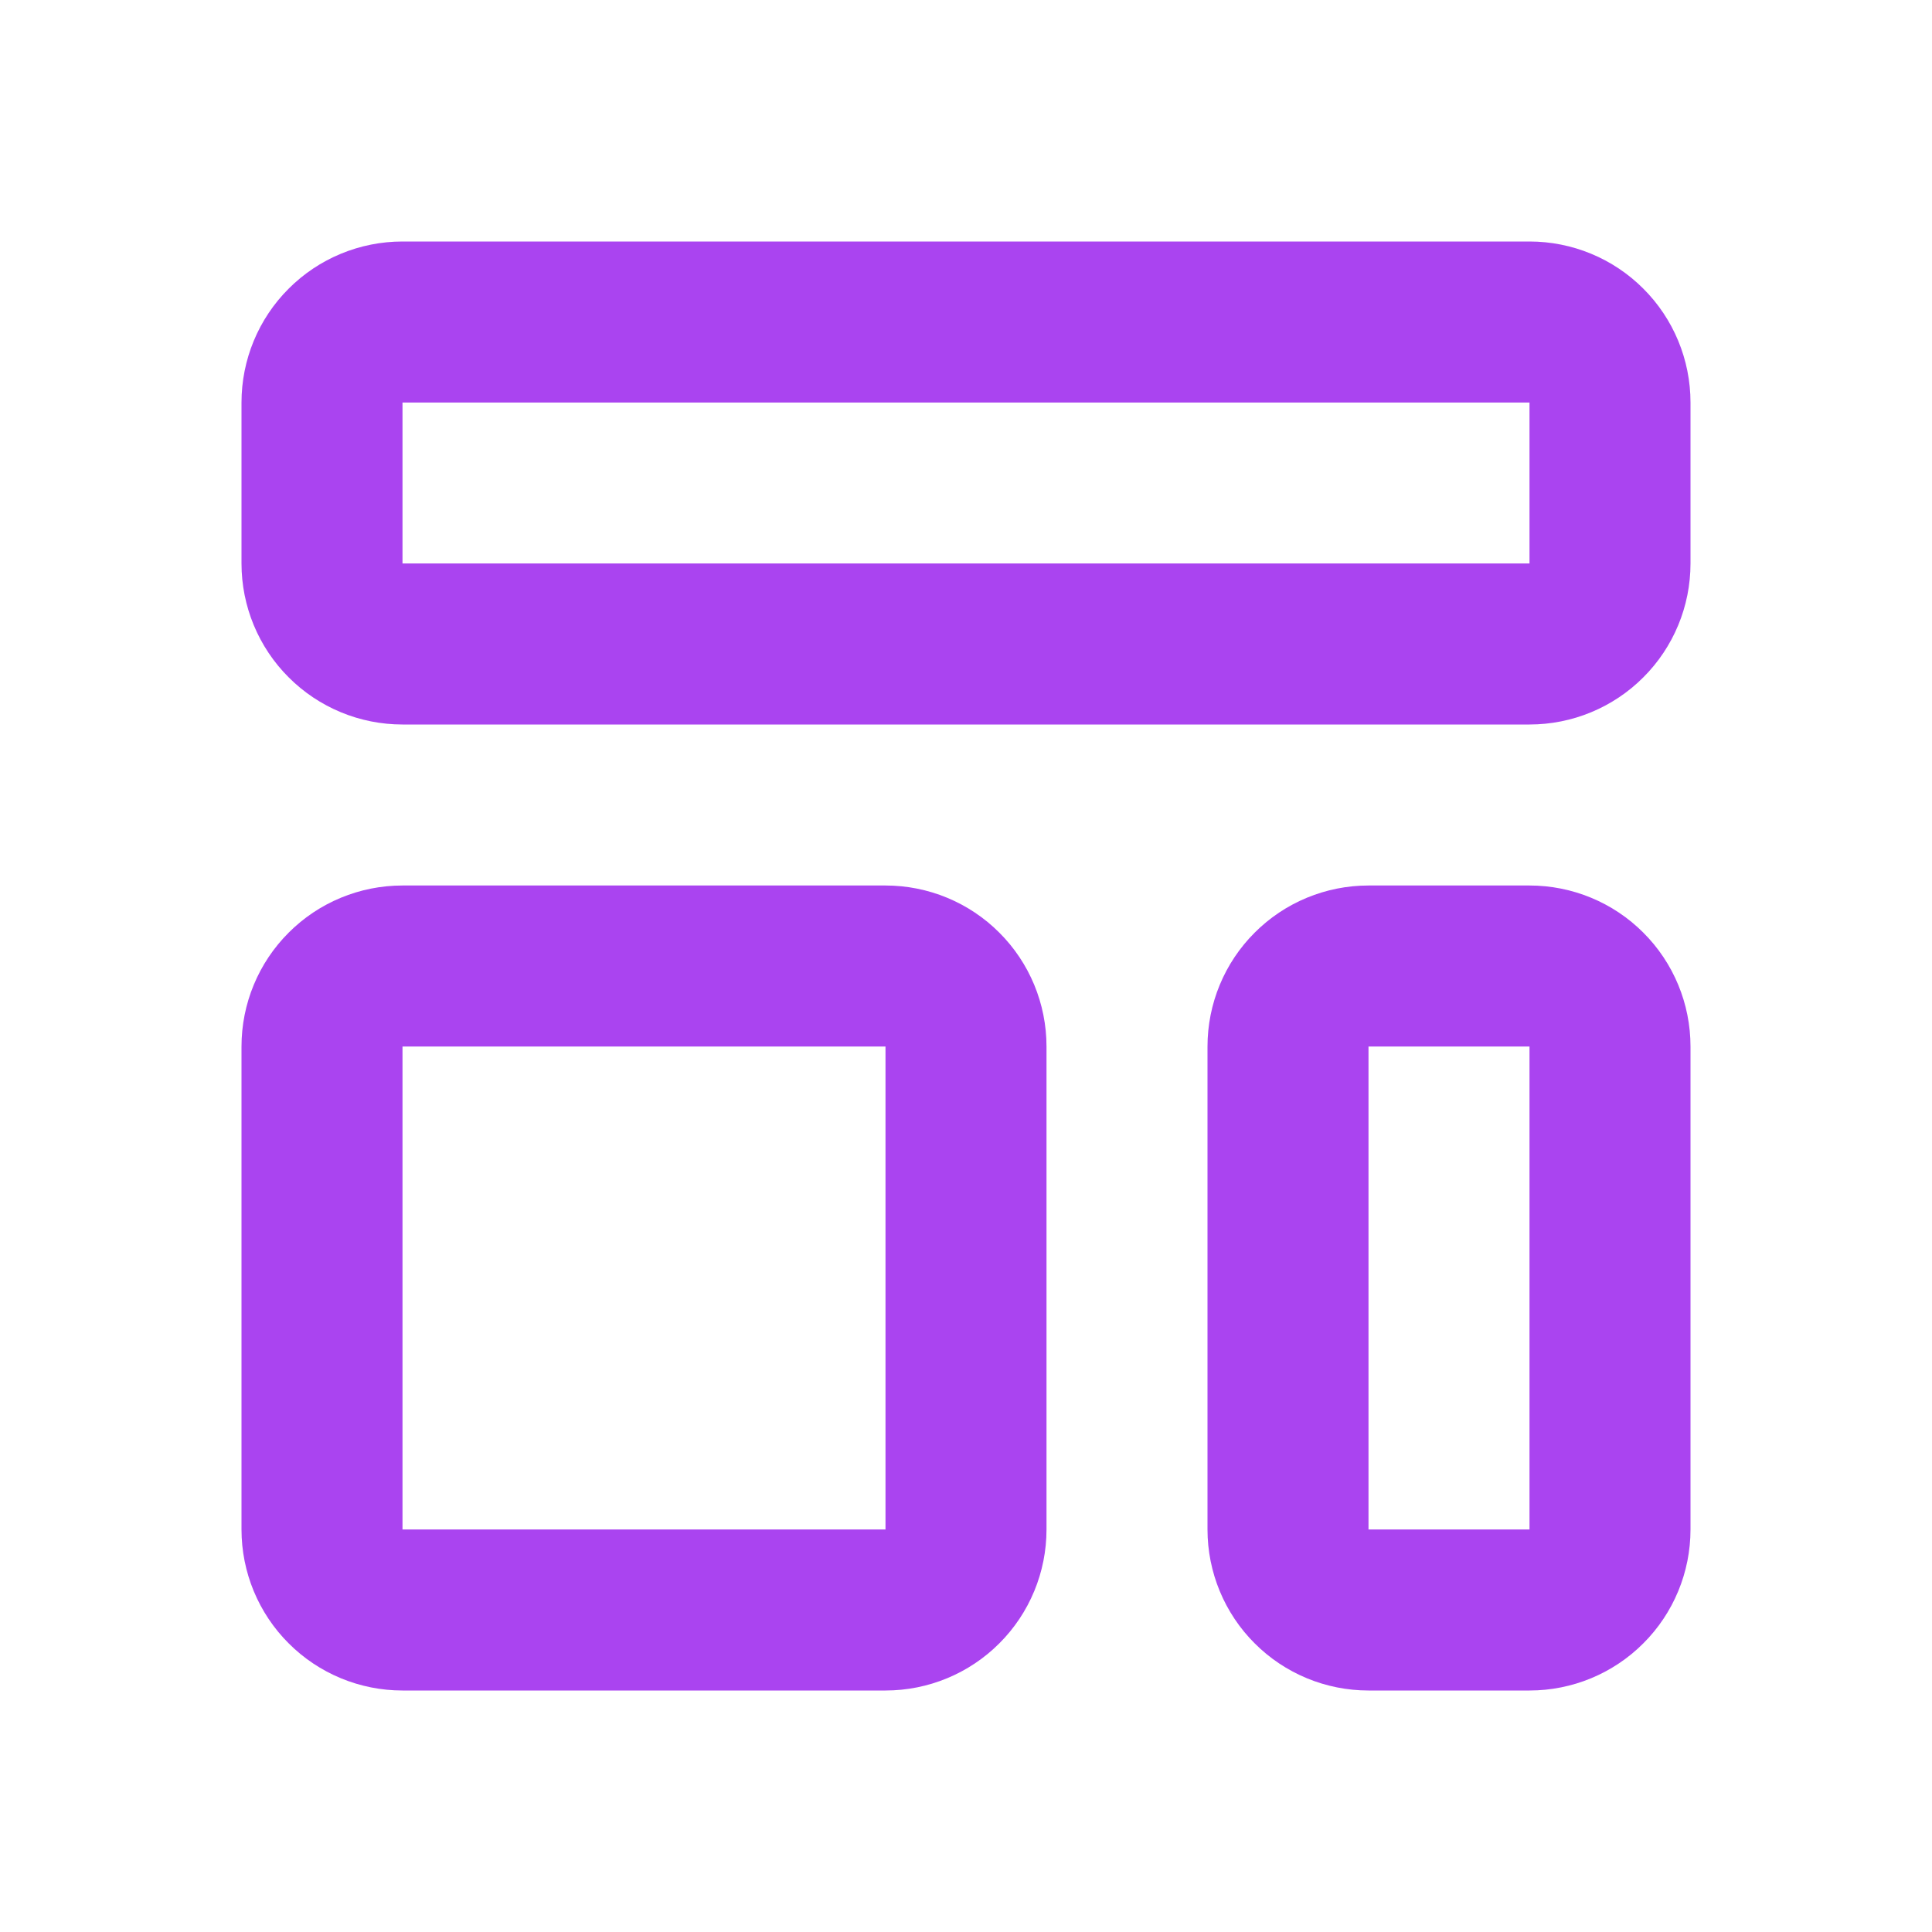
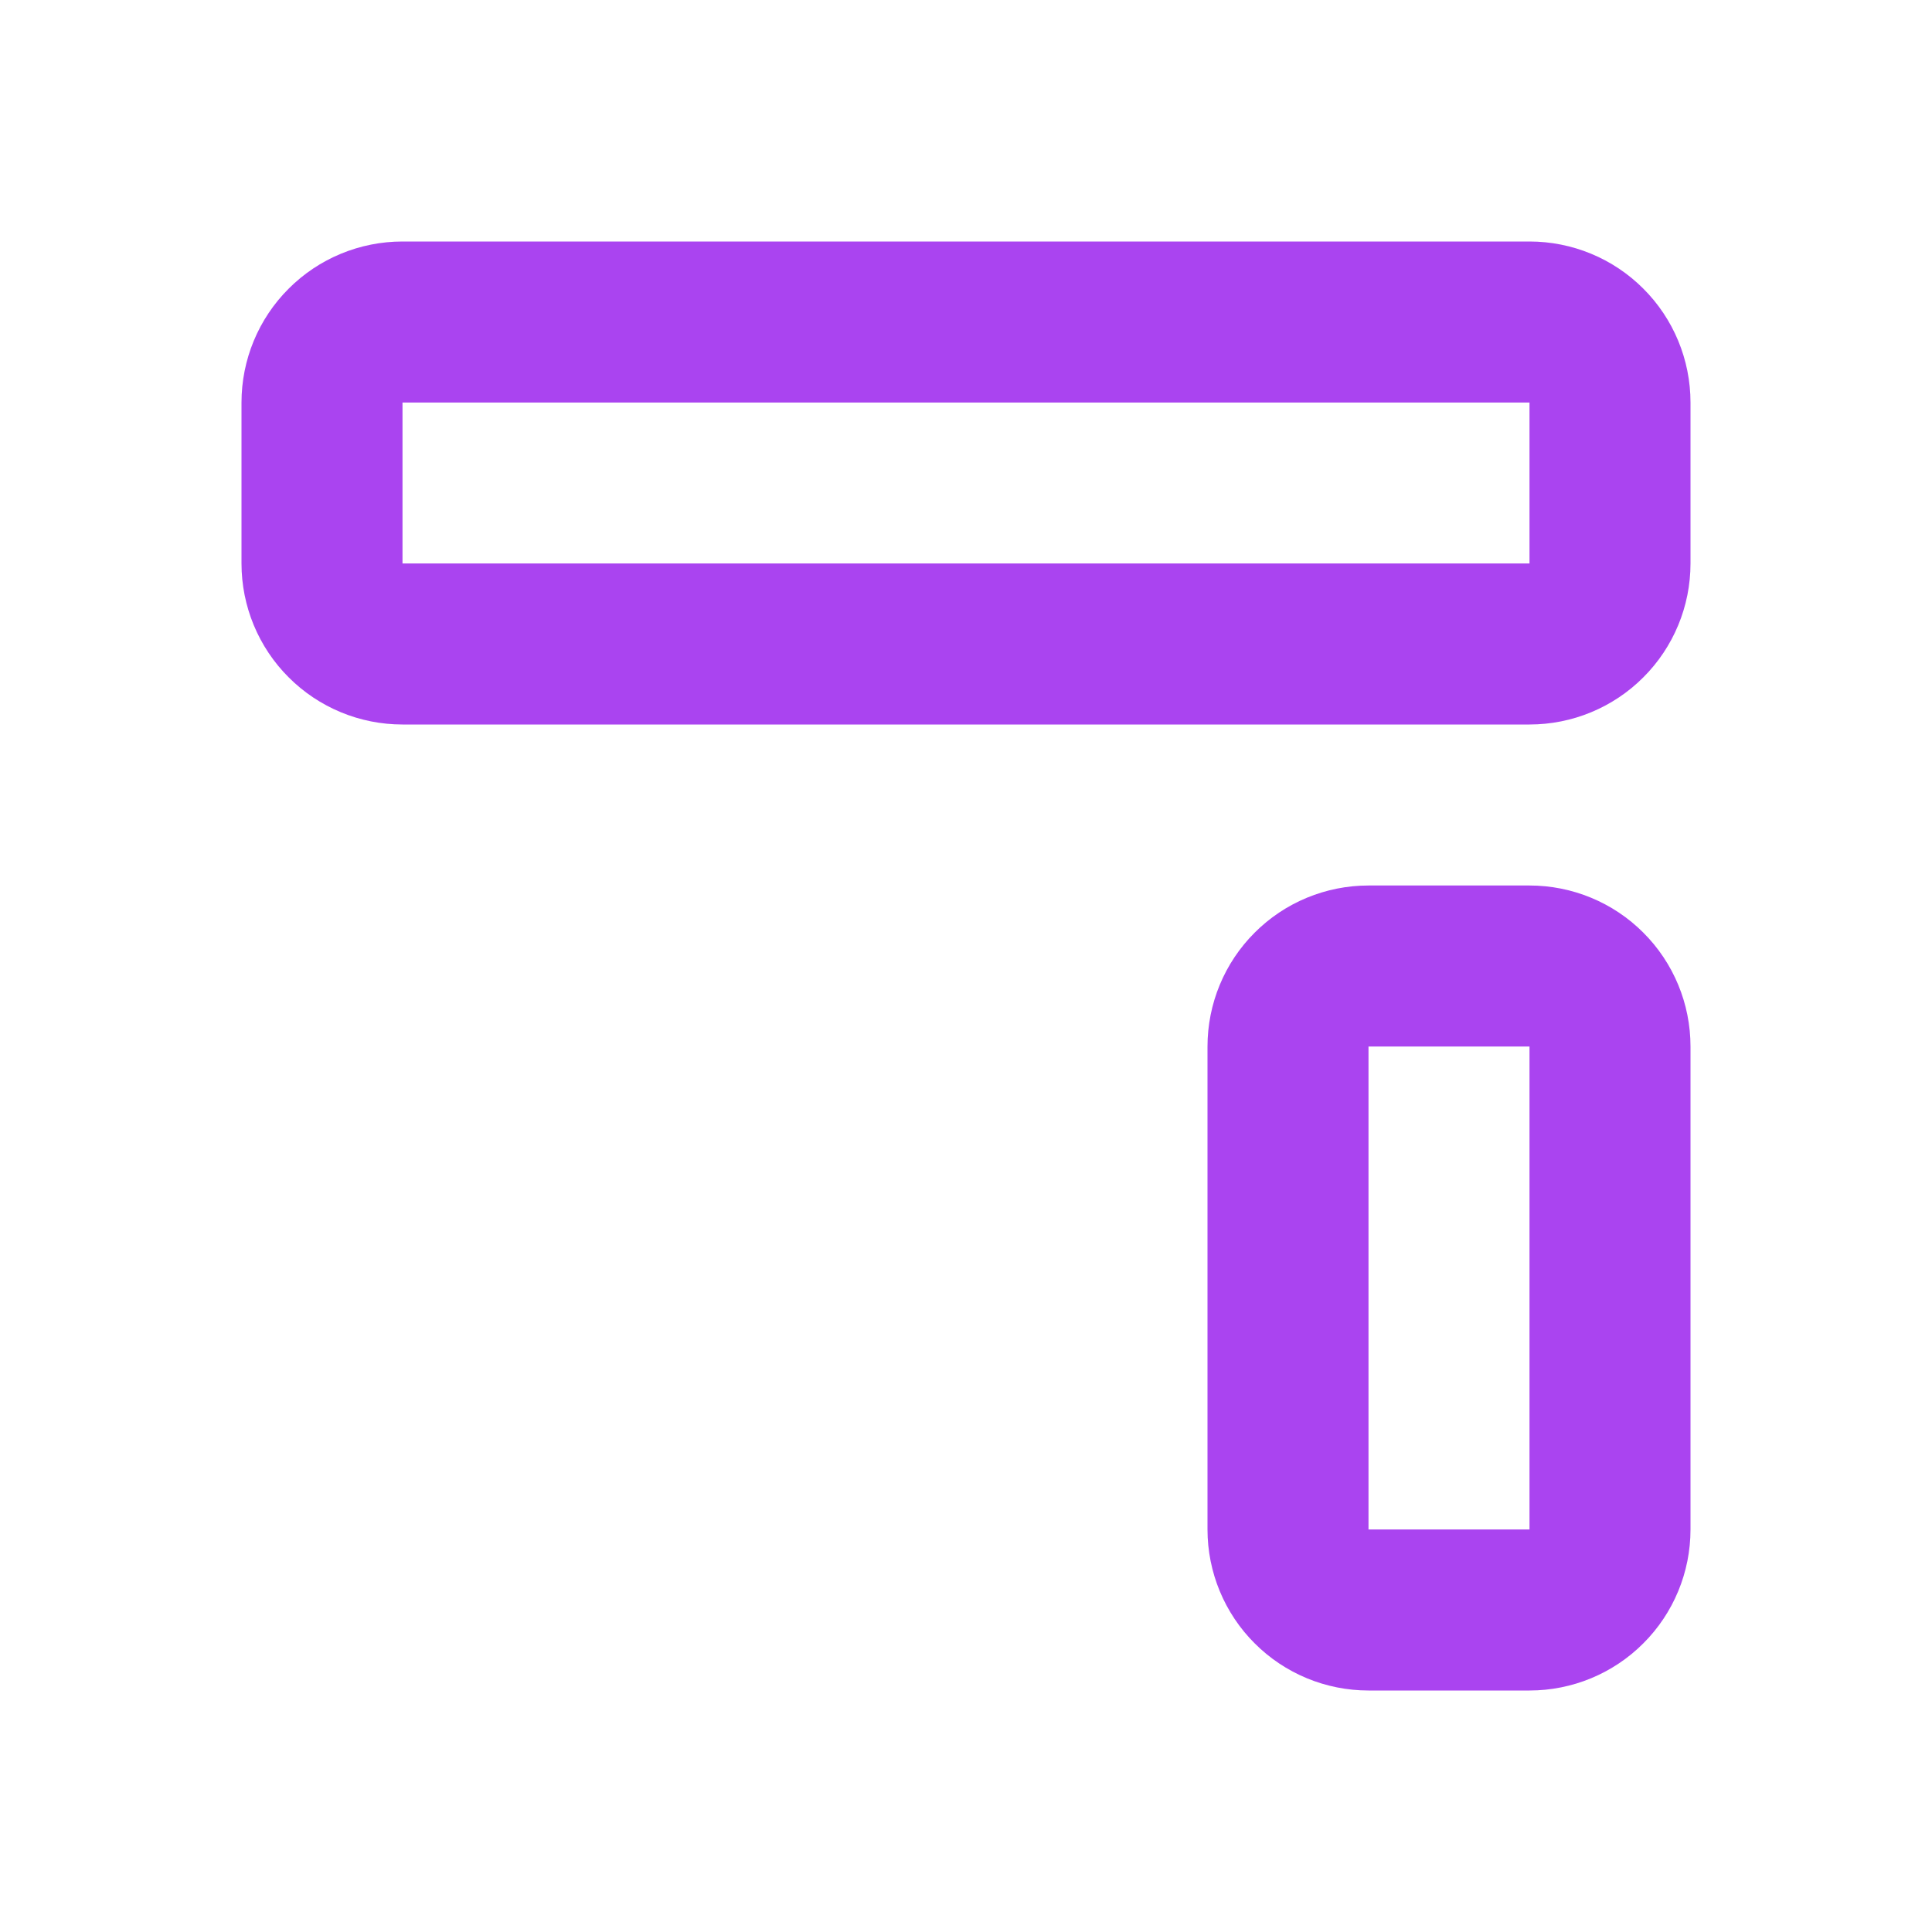
<svg xmlns="http://www.w3.org/2000/svg" width="24" height="24" viewBox="0 0 24 24" fill="none">
  <path d="M4.293 4.293C4.105 4.48 4 4.735 4 5V7C4 7.265 4.105 7.52 4.293 7.707C4.48 7.895 4.735 8 5 8H19C19.265 8 19.52 7.895 19.707 7.707C19.895 7.52 20 7.265 20 7V5C20 4.735 19.895 4.48 19.707 4.293C19.52 4.105 19.265 4 19 4H5C4.735 4 4.48 4.105 4.293 4.293Z" stroke="#AA44F0" stroke-width="2" stroke-linecap="round" stroke-linejoin="round" />
-   <path d="M4.293 12.293C4.105 12.48 4 12.735 4 13V19C4 19.265 4.105 19.52 4.293 19.707C4.48 19.895 4.735 20 5 20H11C11.265 20 11.52 19.895 11.707 19.707C11.895 19.52 12 19.265 12 19V13C12 12.735 11.895 12.48 11.707 12.293C11.52 12.105 11.265 12 11 12H5C4.735 12 4.48 12.105 4.293 12.293Z" stroke="#AA44F0" stroke-width="2" stroke-linecap="round" stroke-linejoin="round" />
  <path d="M16.293 12.293C16.105 12.48 16 12.735 16 13V19C16 19.265 16.105 19.52 16.293 19.707C16.48 19.895 16.735 20 17 20H19C19.265 20 19.52 19.895 19.707 19.707C19.895 19.52 20 19.265 20 19V13C20 12.735 19.895 12.48 19.707 12.293C19.52 12.105 19.265 12 19 12H17C16.735 12 16.48 12.105 16.293 12.293Z" stroke="#AA44F0" stroke-width="2" stroke-linecap="round" stroke-linejoin="round" />
</svg>